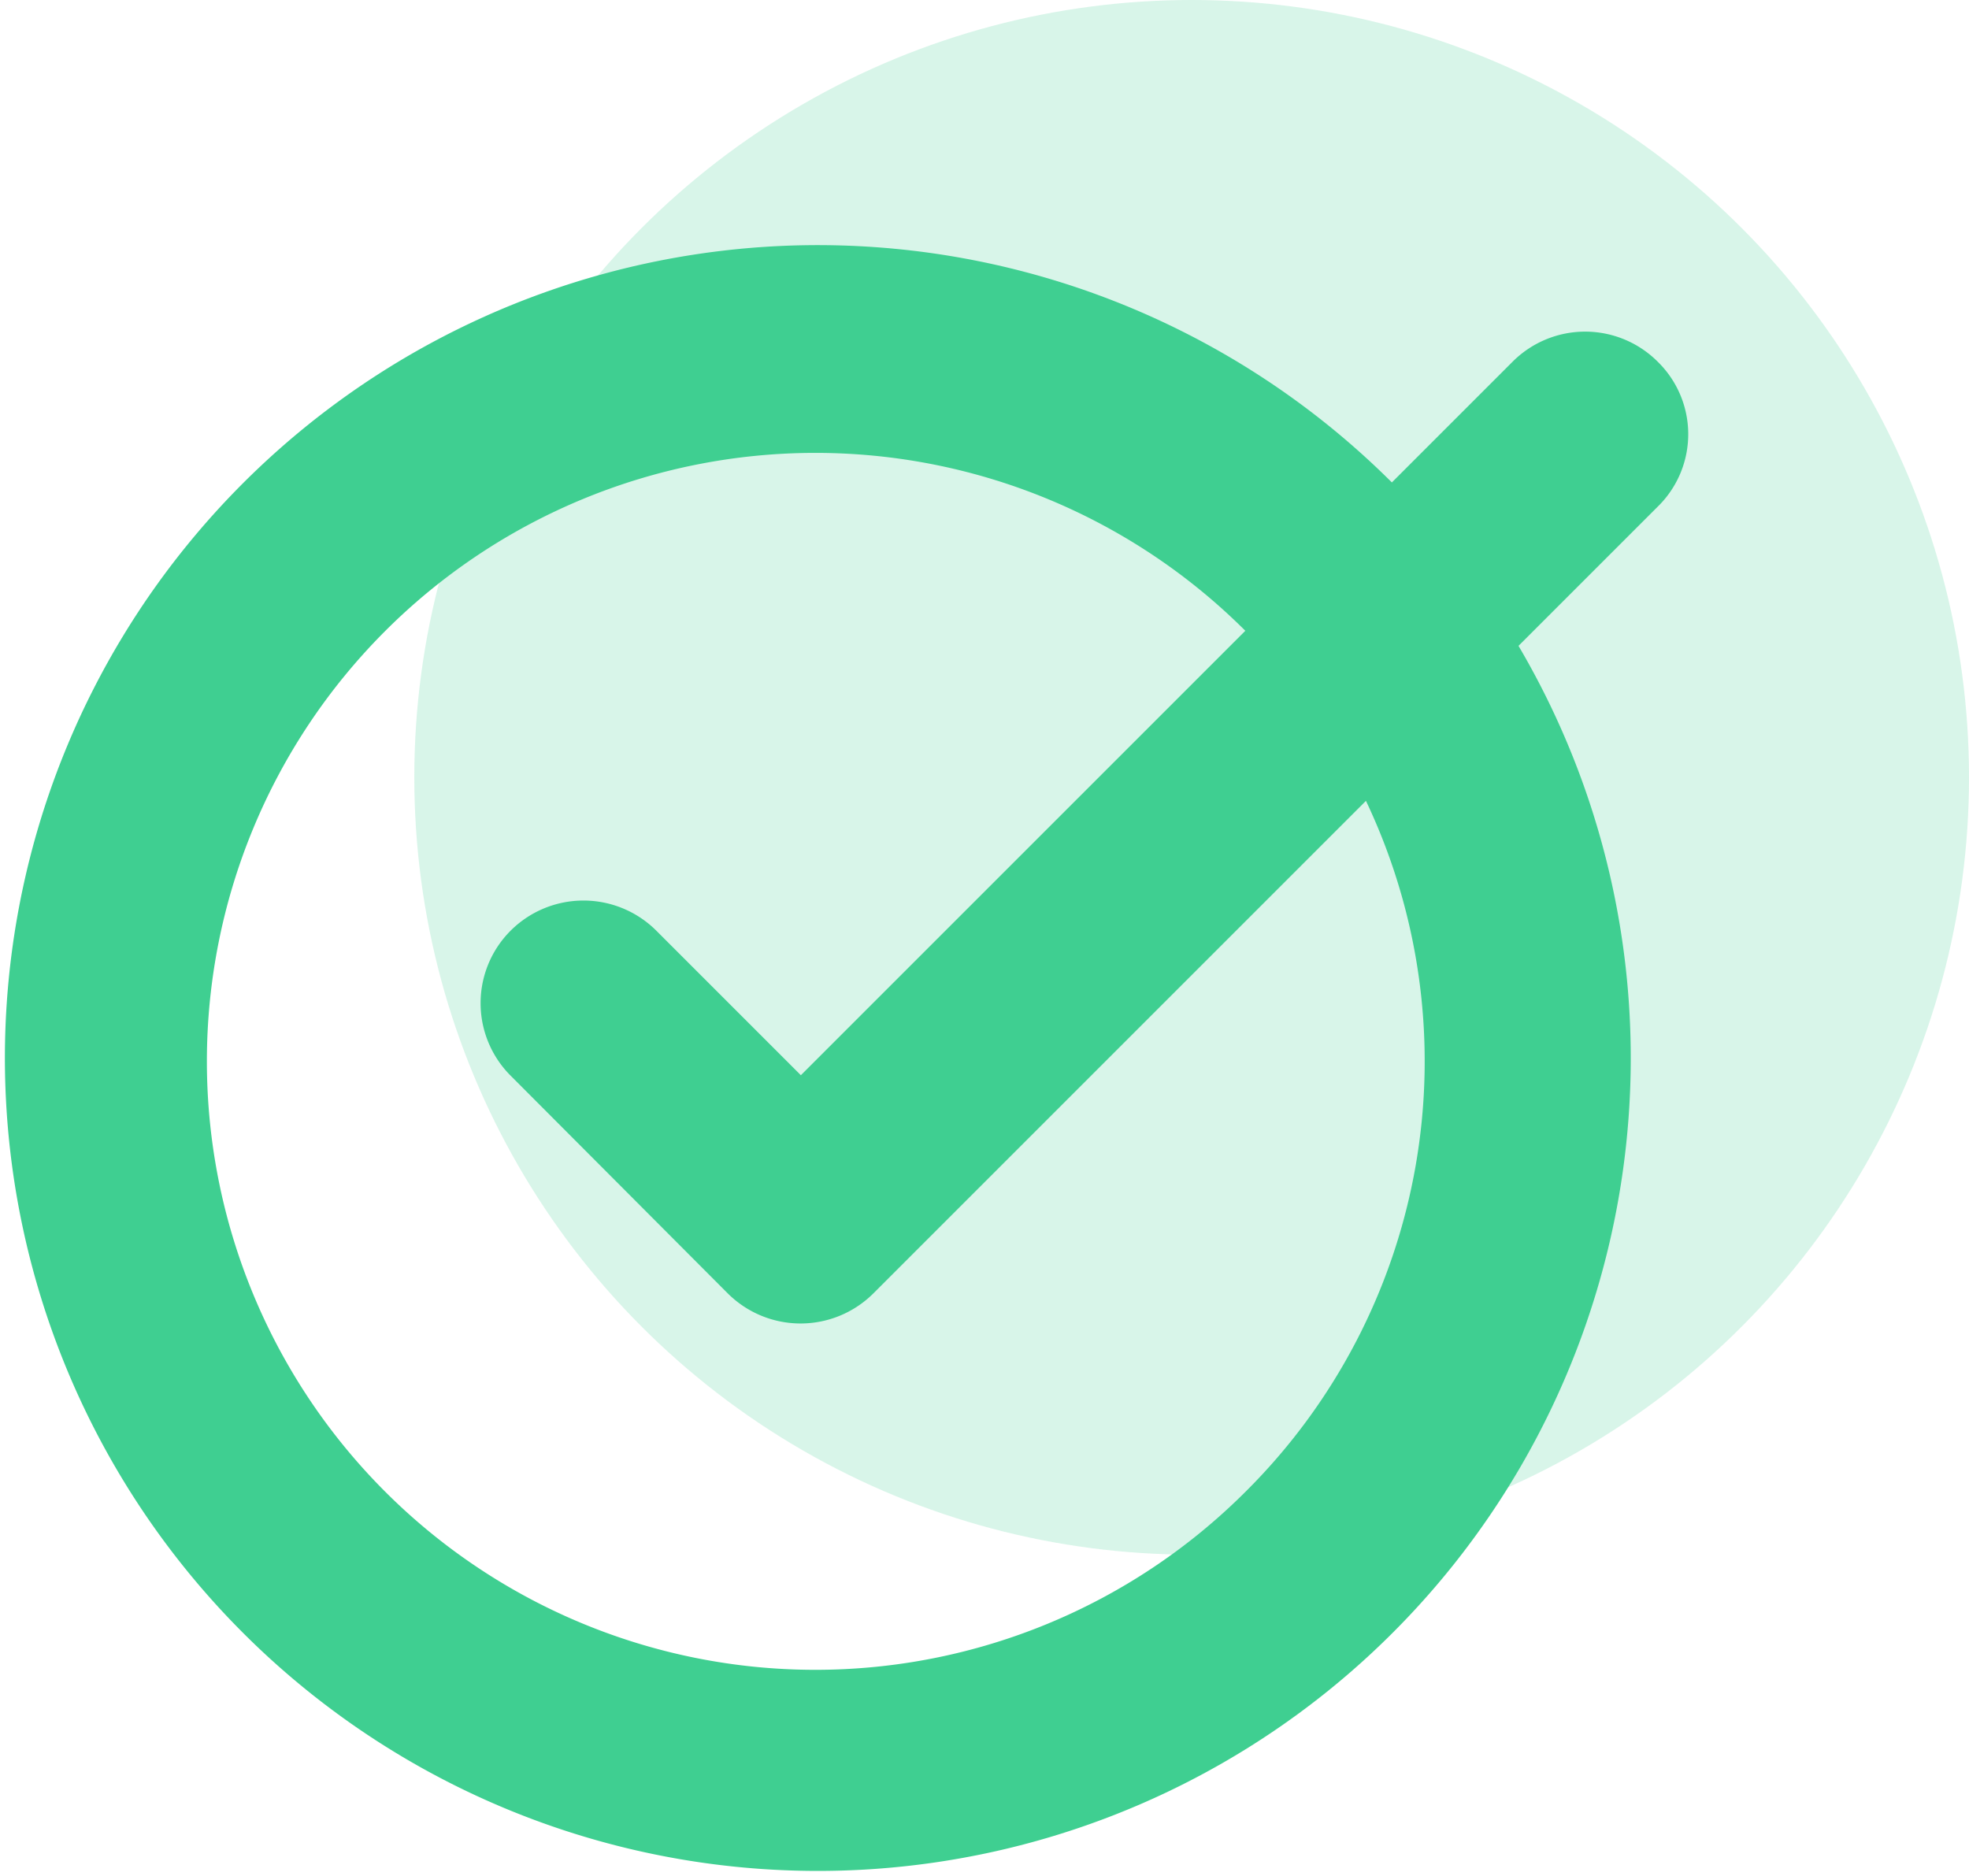
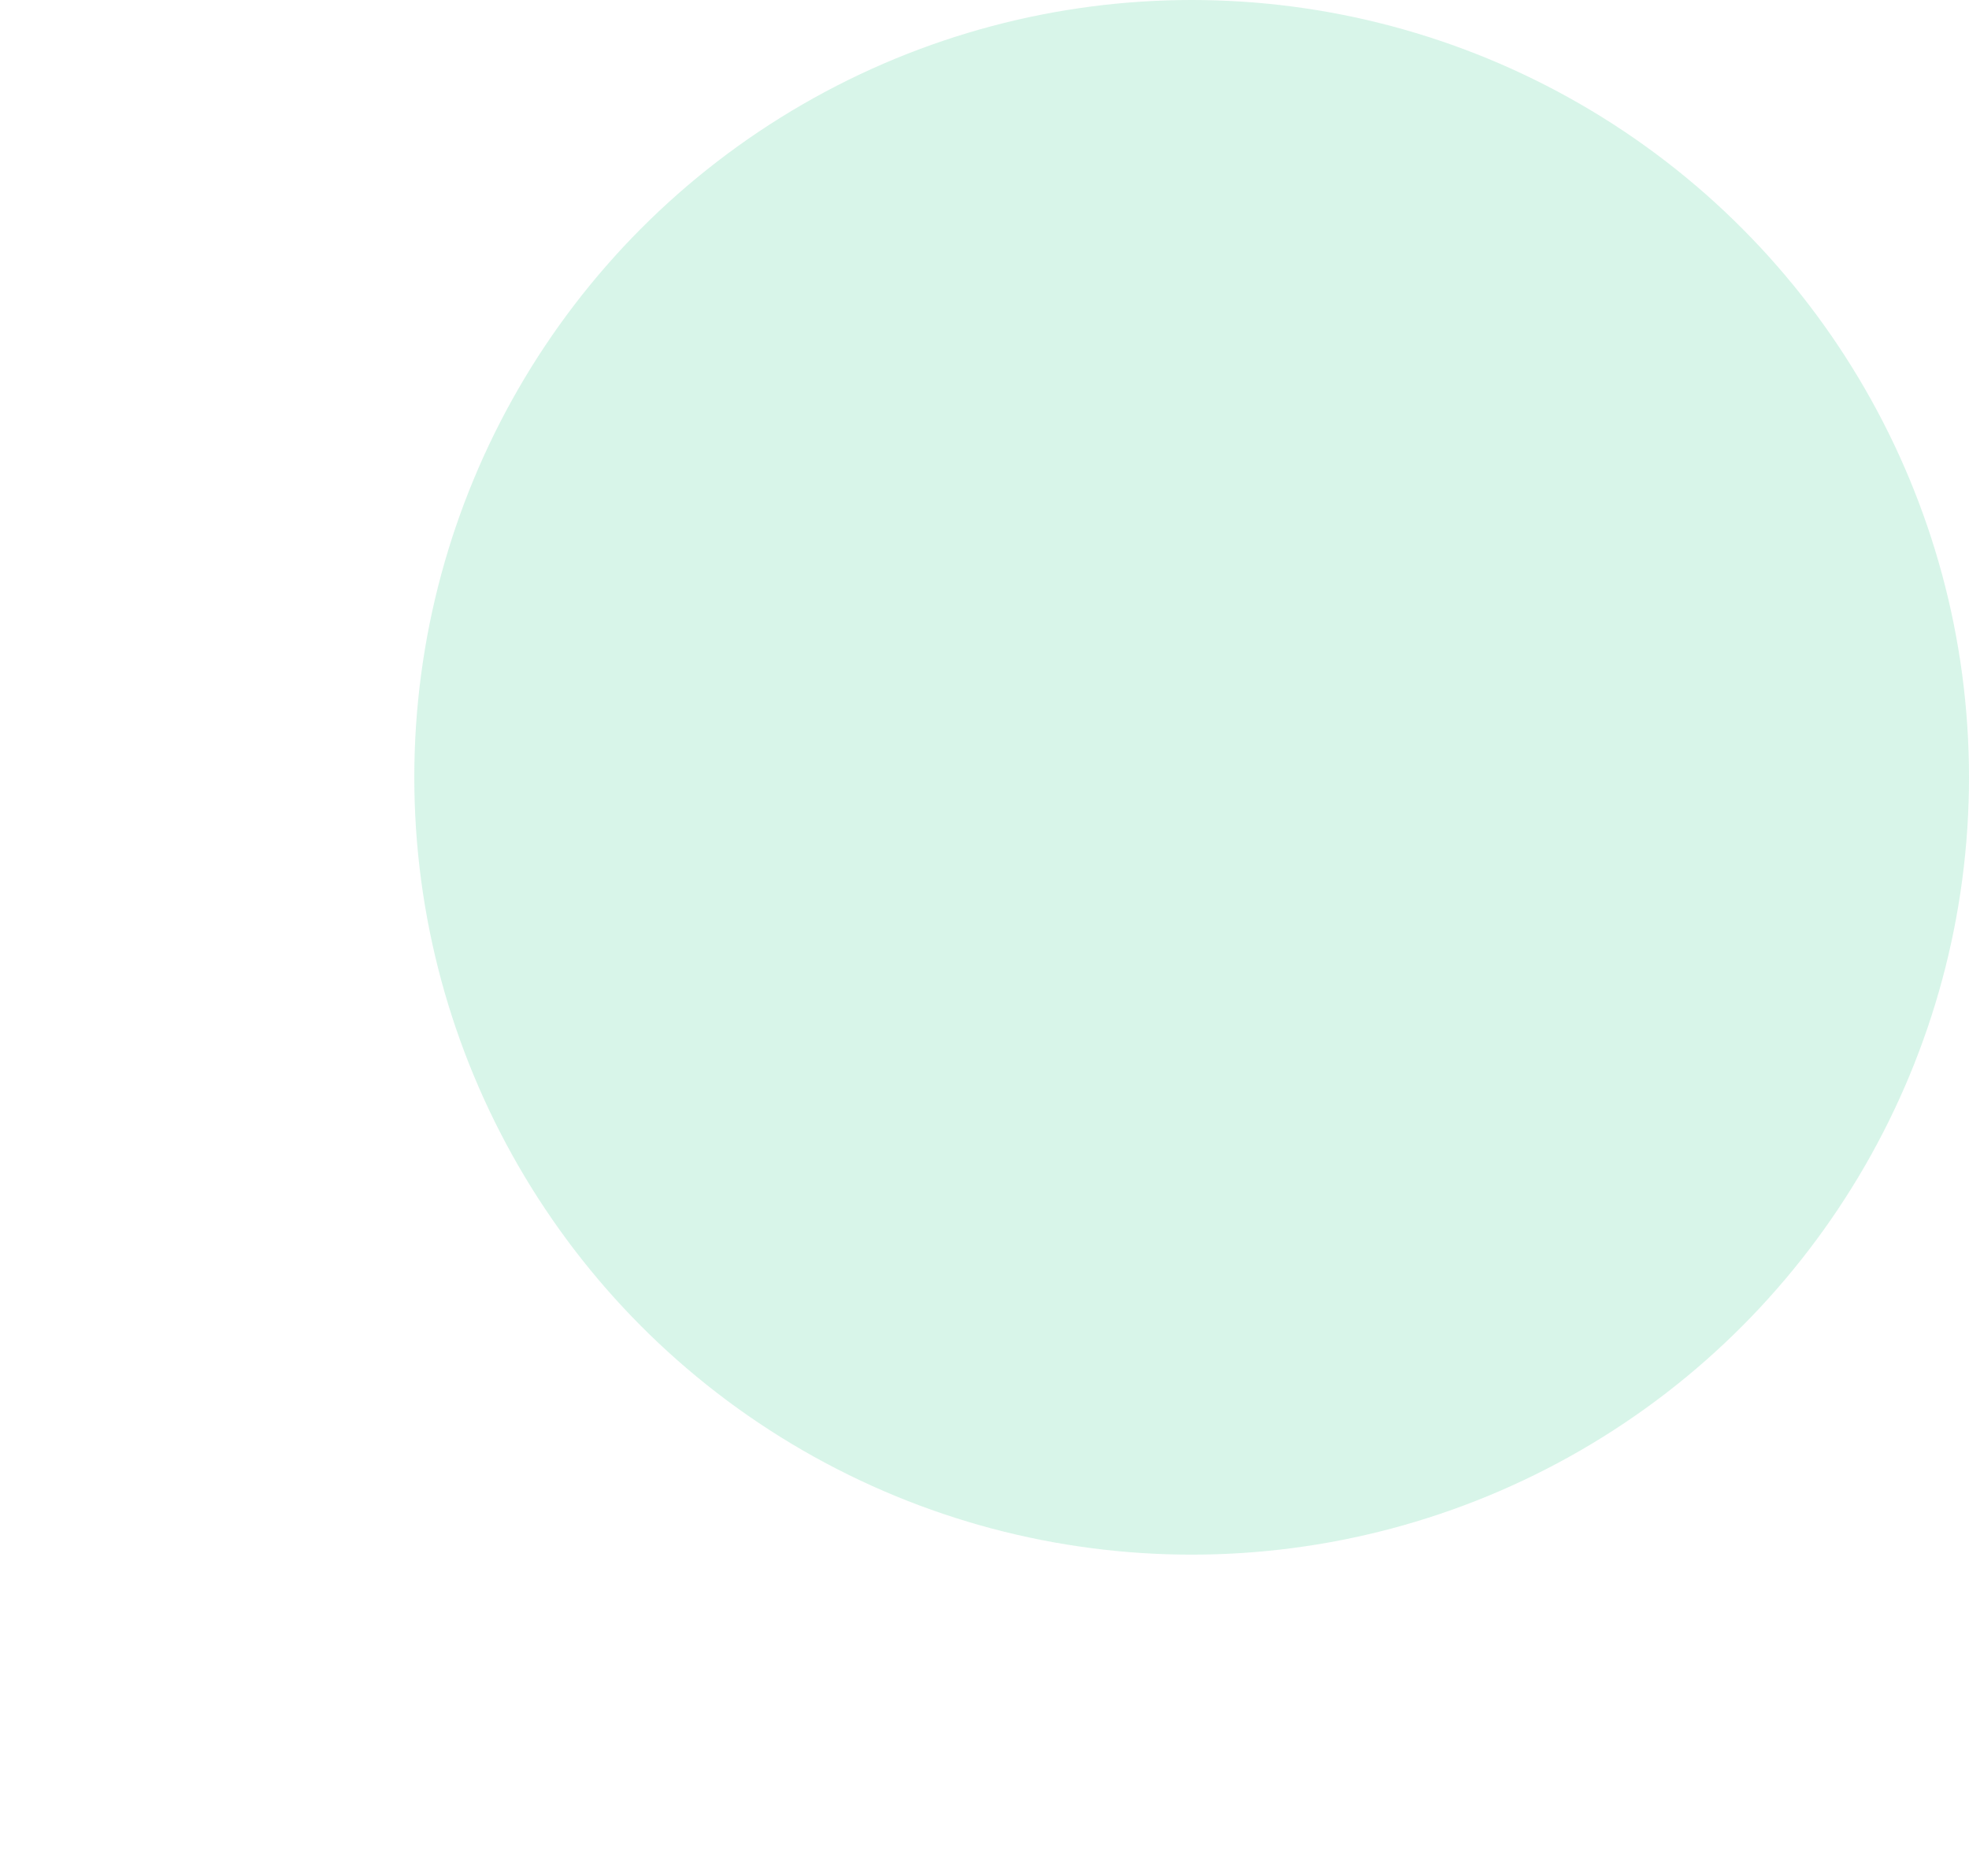
<svg xmlns="http://www.w3.org/2000/svg" viewBox="0 0 32.65 31.11">
  <defs>
    <style>.cls-1,.cls-2{fill:#3fcf91;}.cls-1{opacity:0.2;}</style>
  </defs>
  <title>bitcoin-sec3-checked</title>
  <g id="Layer_2" data-name="Layer 2">
    <g id="Layer_1-2" data-name="Layer 1">
      <circle class="cls-1" cx="19.76" cy="12.89" r="12.89" />
-       <path class="cls-2" d="M27.49,6a1.7,1.7,0,0,0-2.41,0l-2,2a13.48,13.48,0,1,0,2.1,2.71l2.34-2.34A1.68,1.68,0,0,0,27.49,6ZM20.65,24.74a10.09,10.09,0,1,1,0-14.28l-7.37,7.37-2.4-2.4a1.71,1.71,0,0,0-2.41,0,1.7,1.7,0,0,0,0,2.41l3.6,3.61a1.71,1.71,0,0,0,2.41,0l8.17-8.17A10.06,10.06,0,0,1,20.65,24.74Z" />
    </g>
  </g>
</svg>